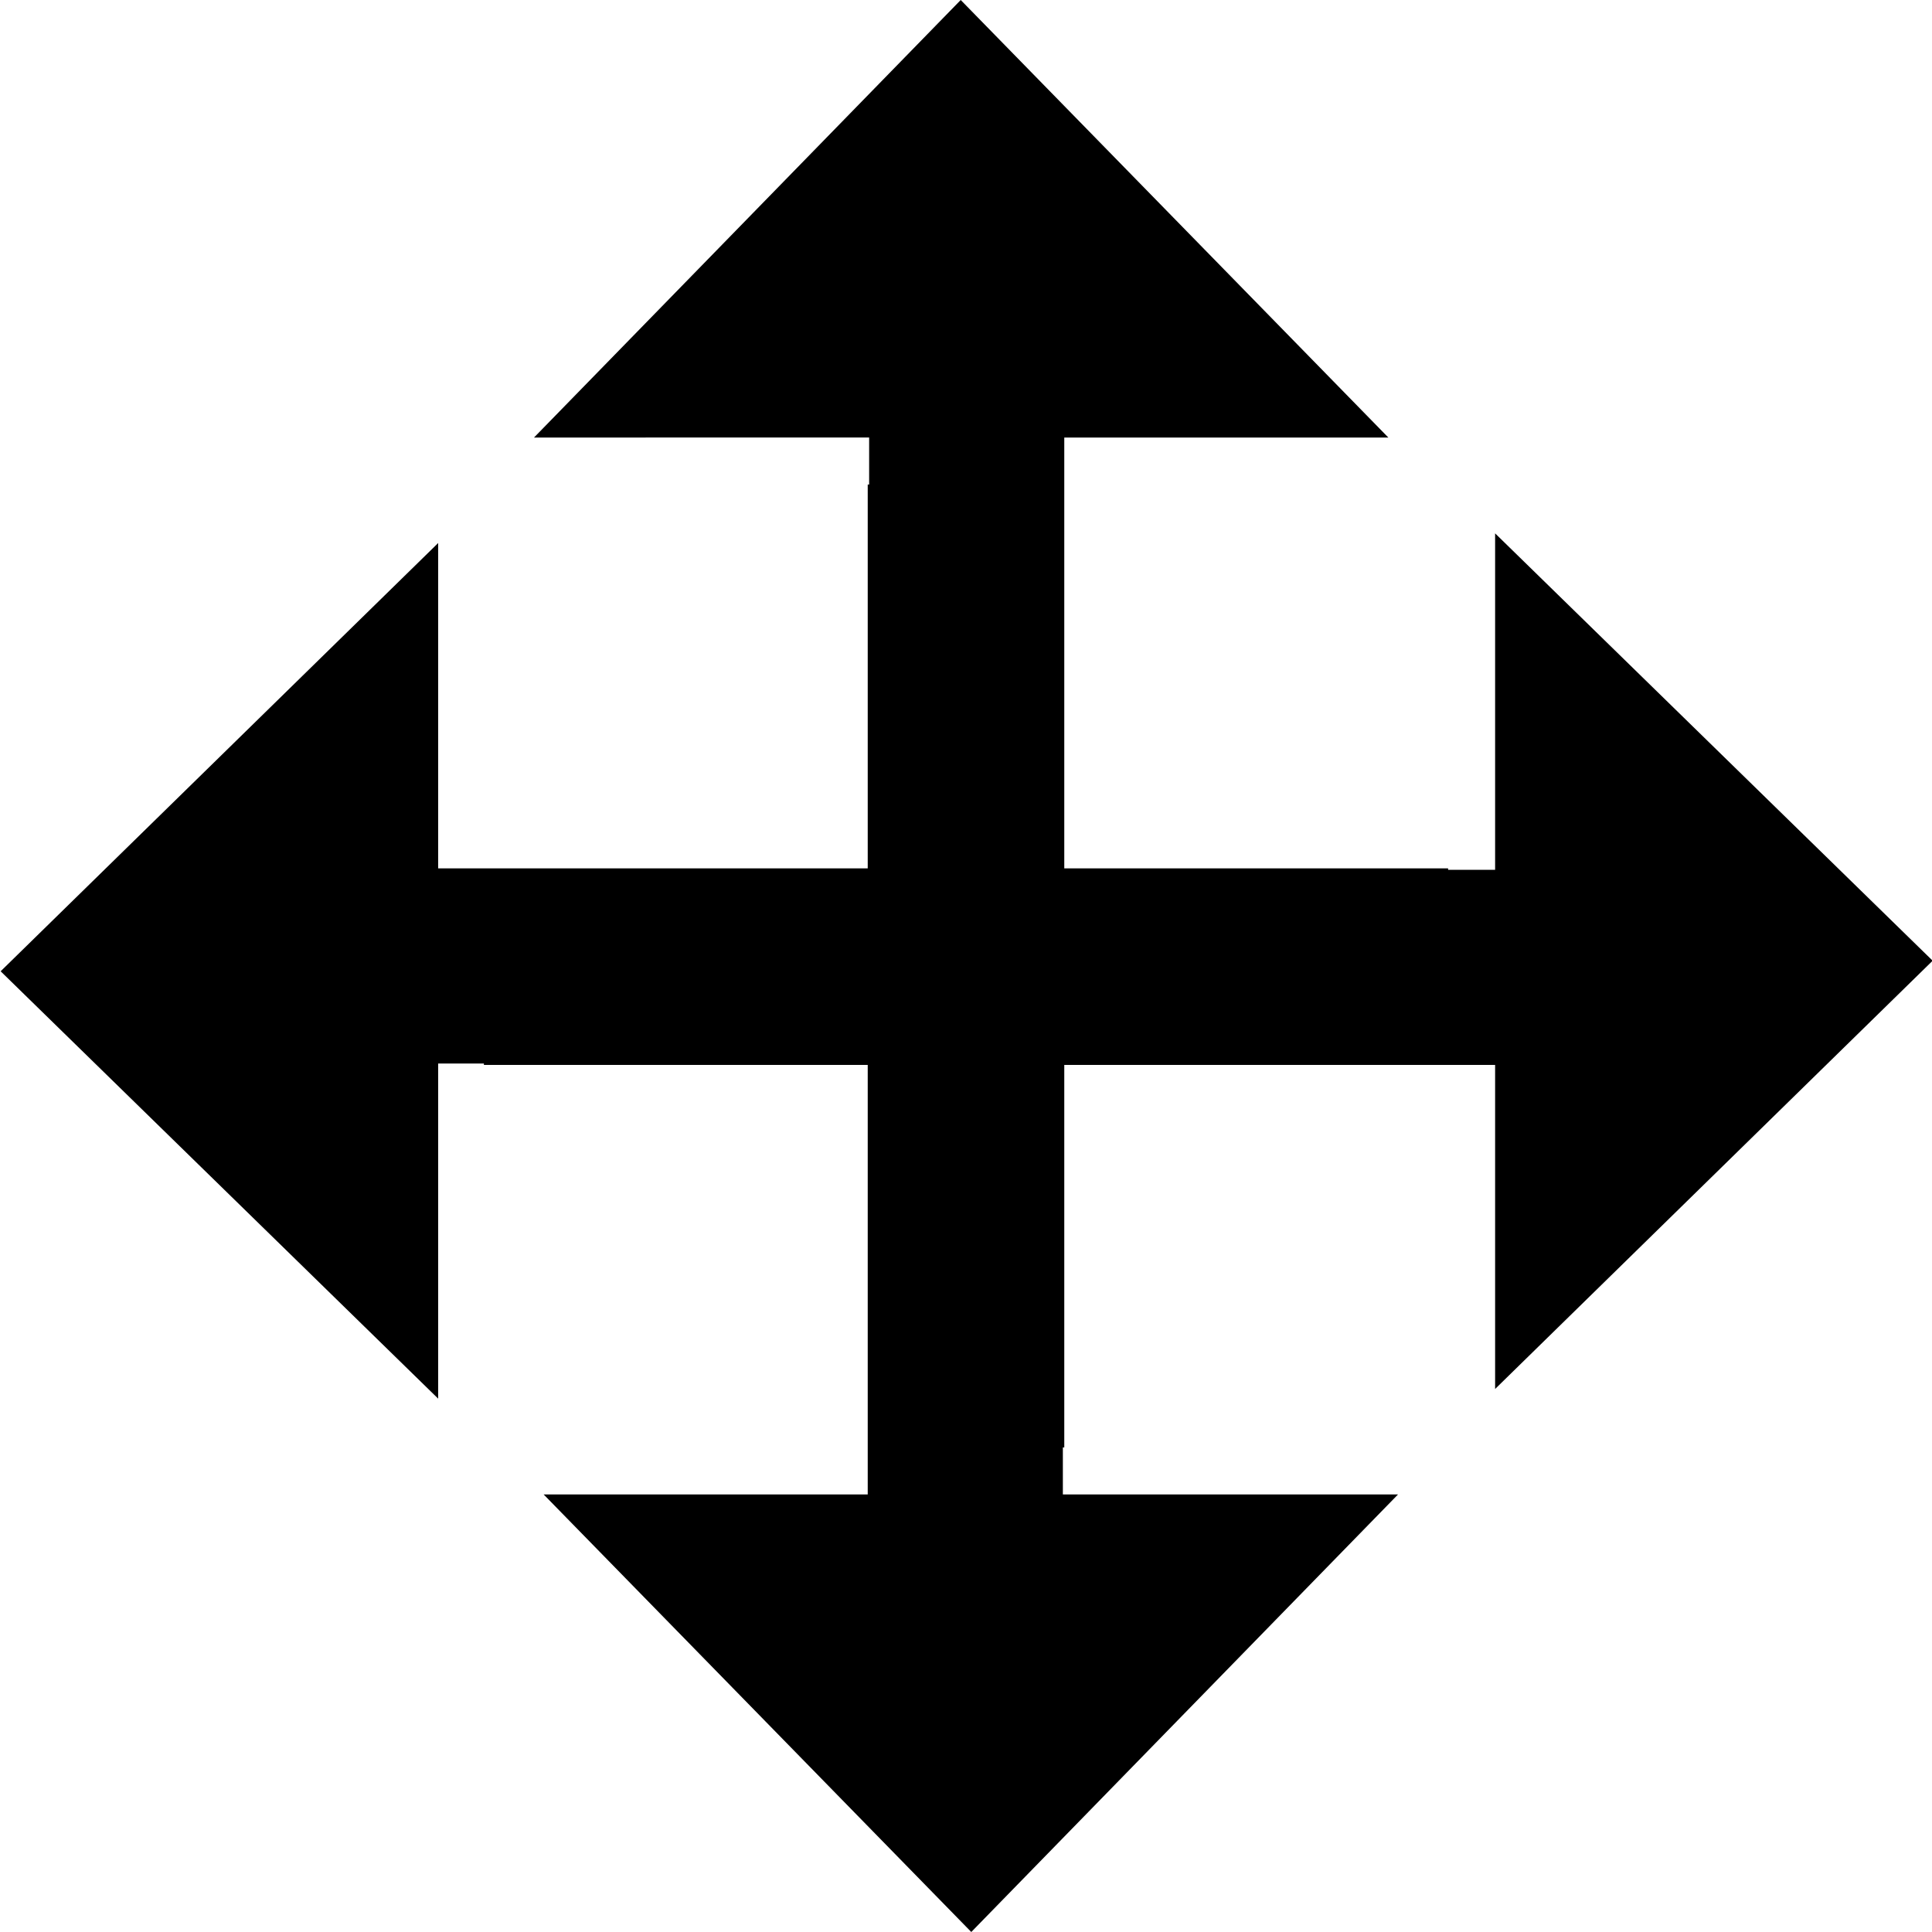
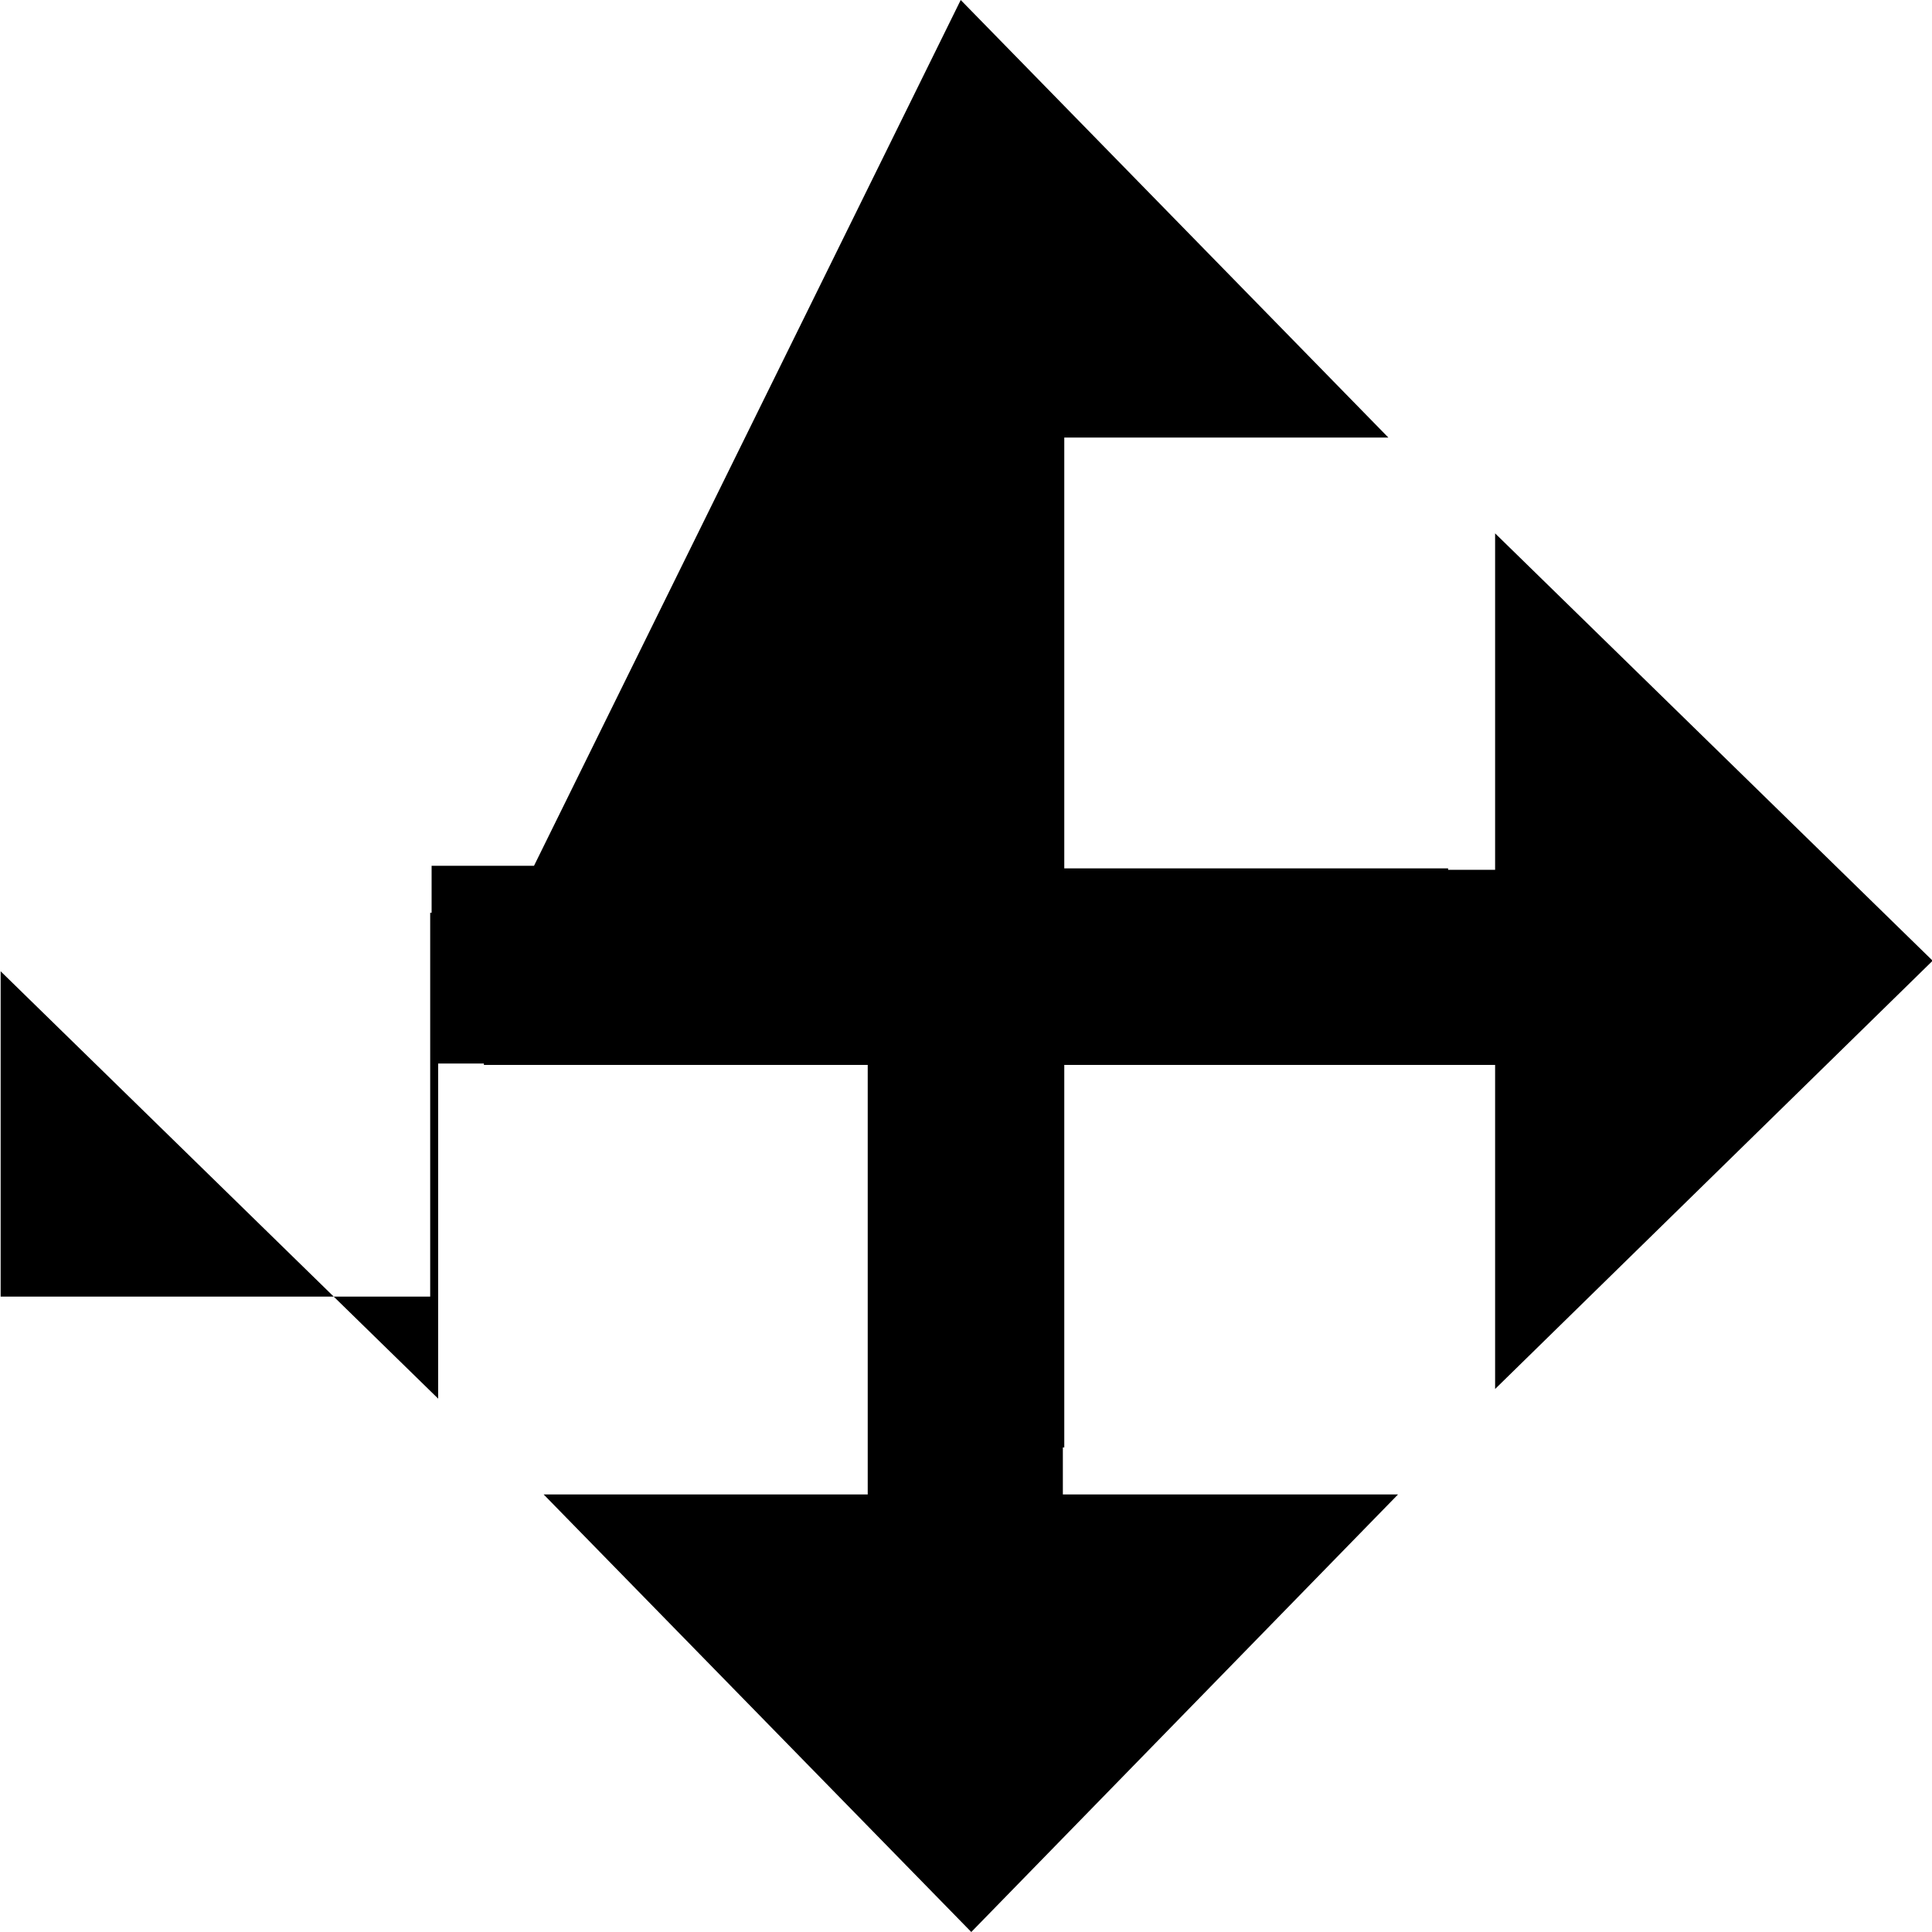
<svg xmlns="http://www.w3.org/2000/svg" width="15" height="15" viewBox="0 0 15 15">
  <g>
    <g>
-       <path d="M7.459 0l3.32 3.397H8.263v3.345h2.98v.011h.365v1.515H8.263v2.97h-.011v.365h2.602L7.541 15l-3.32-3.397h2.516V8.268h-2.98v-.011h-.355v2.602L.005 7.541l3.397-3.325v2.526h3.335v-2.98h.011v-.365H4.146zm7.546 7.459l-3.397 3.325V4.141z" />
+       <path d="M7.459 0l3.32 3.397H8.263v3.345h2.98v.011h.365v1.515H8.263v2.97h-.011v.365h2.602L7.541 15l-3.32-3.397h2.516V8.268h-2.98v-.011h-.355v2.602L.005 7.541v2.526h3.335v-2.98h.011v-.365H4.146zm7.546 7.459l-3.397 3.325V4.141z" />
    </g>
  </g>
</svg>